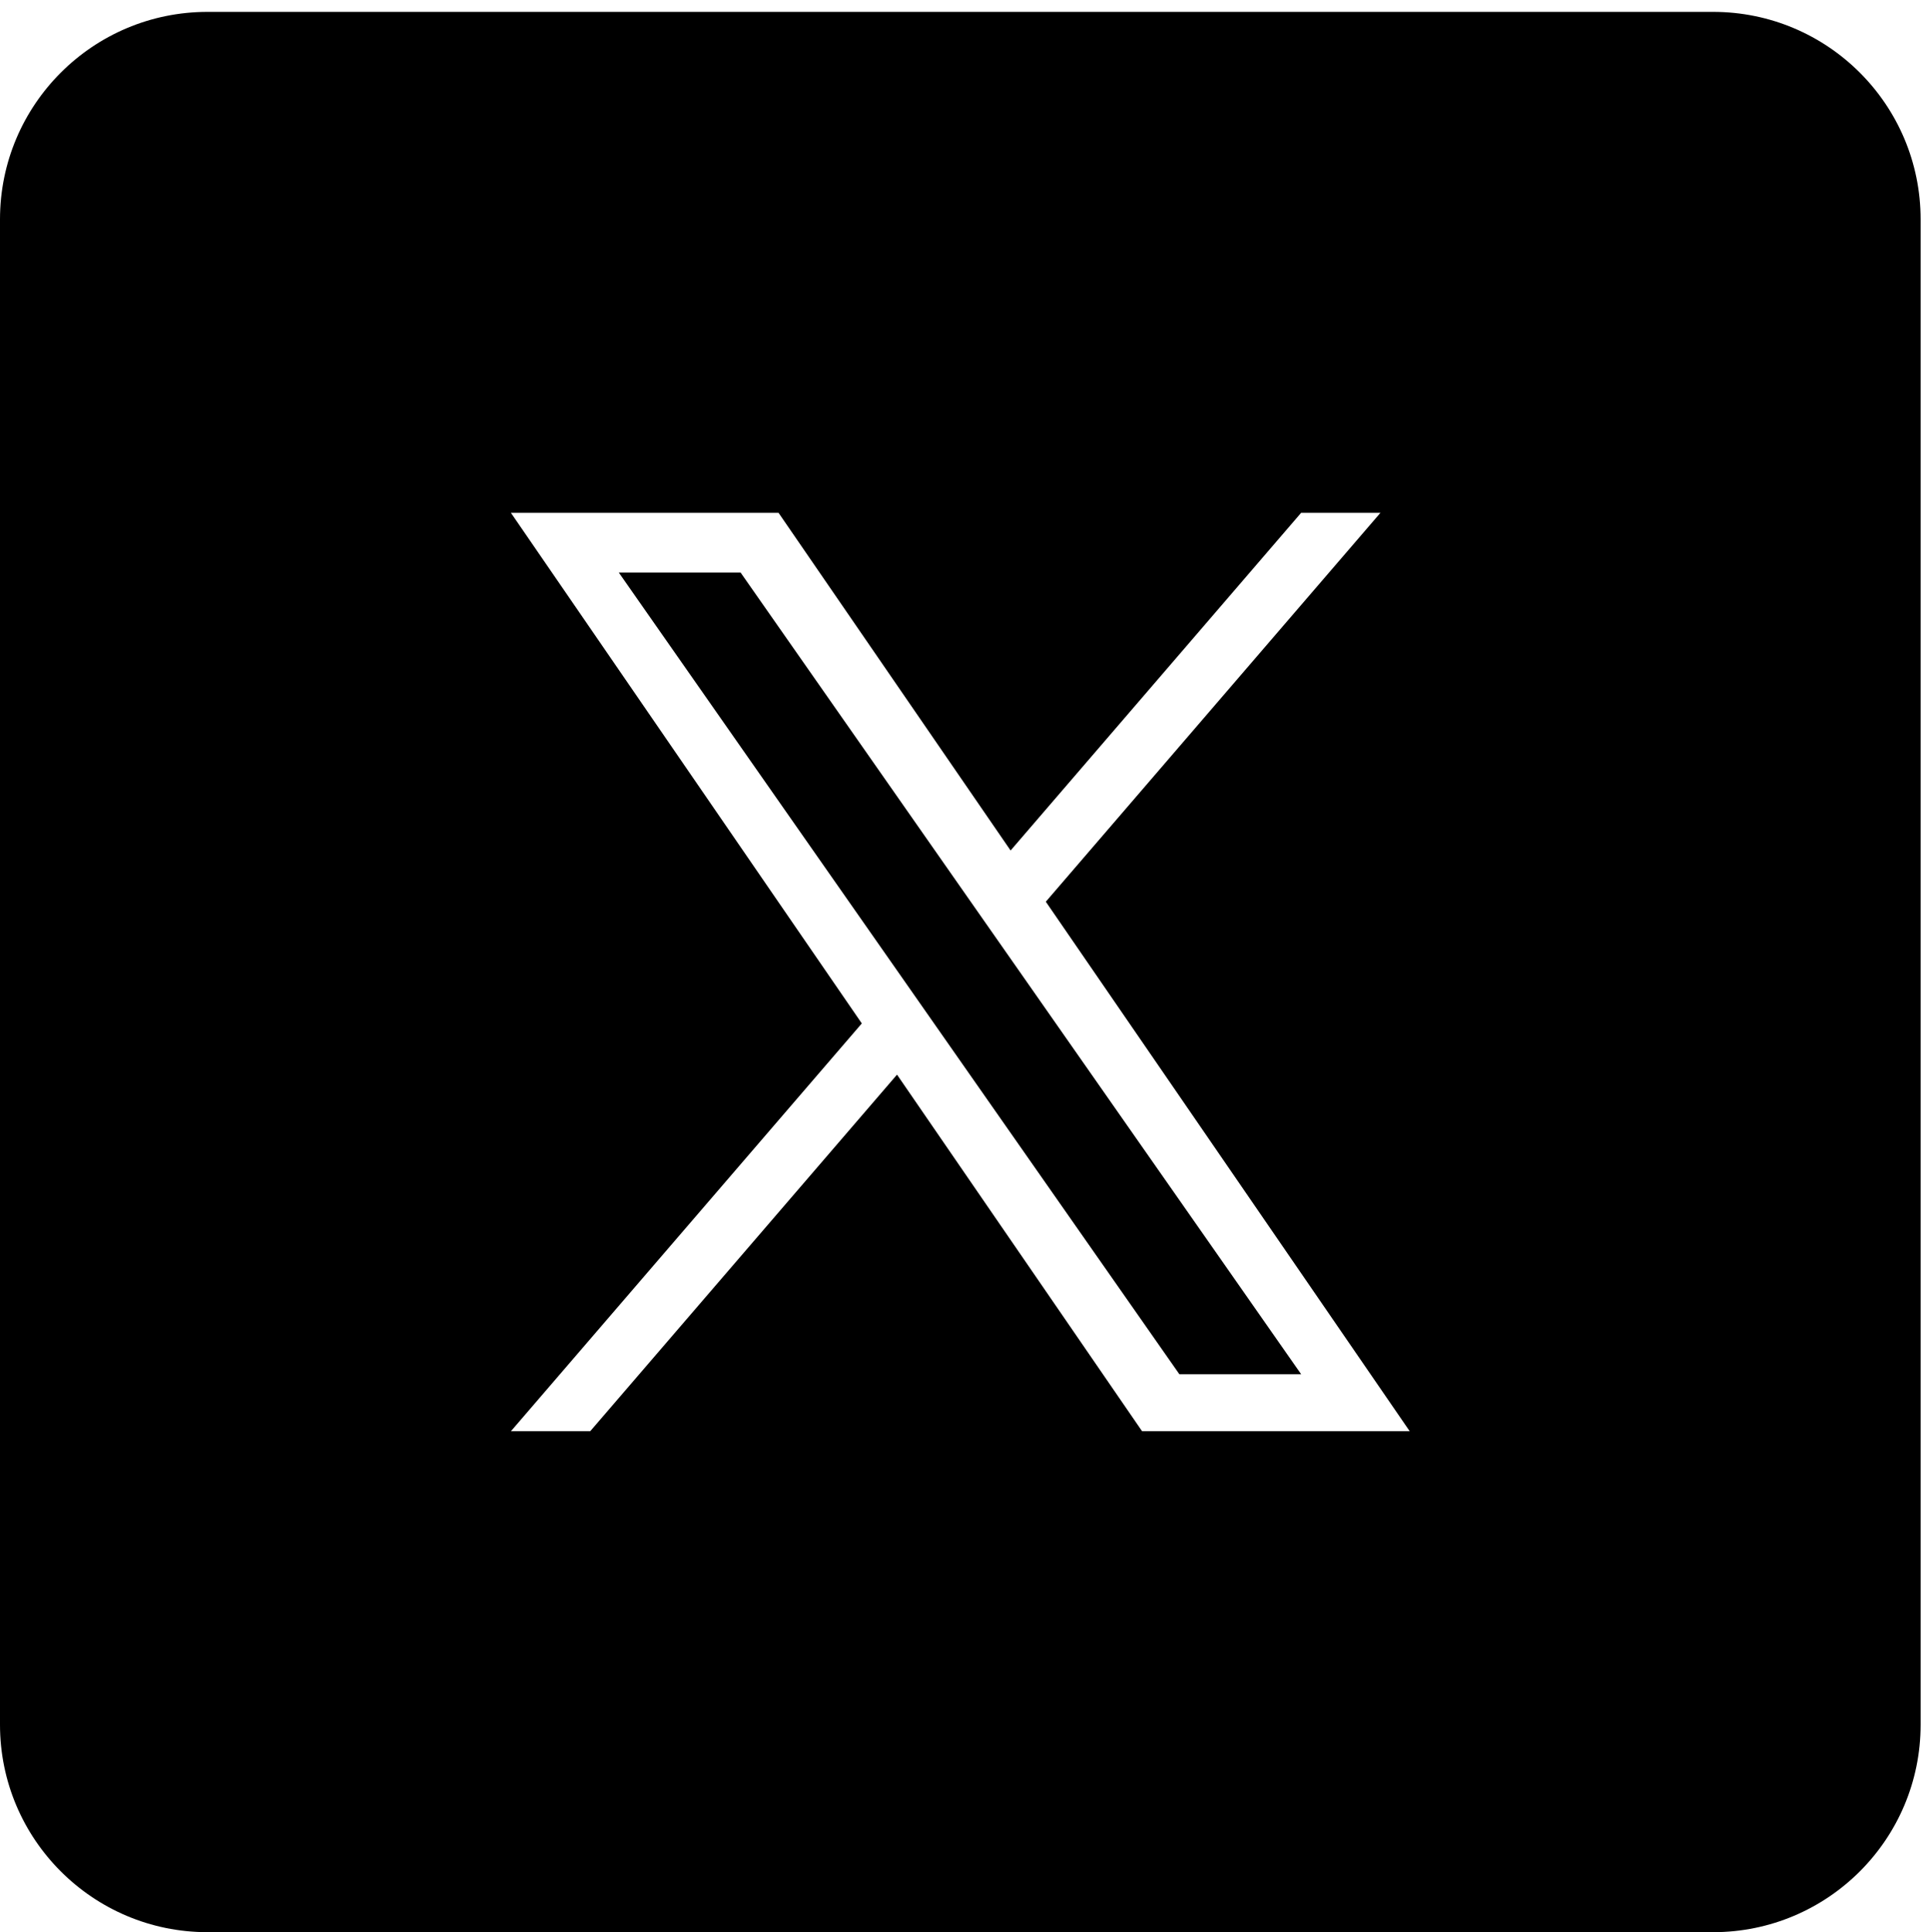
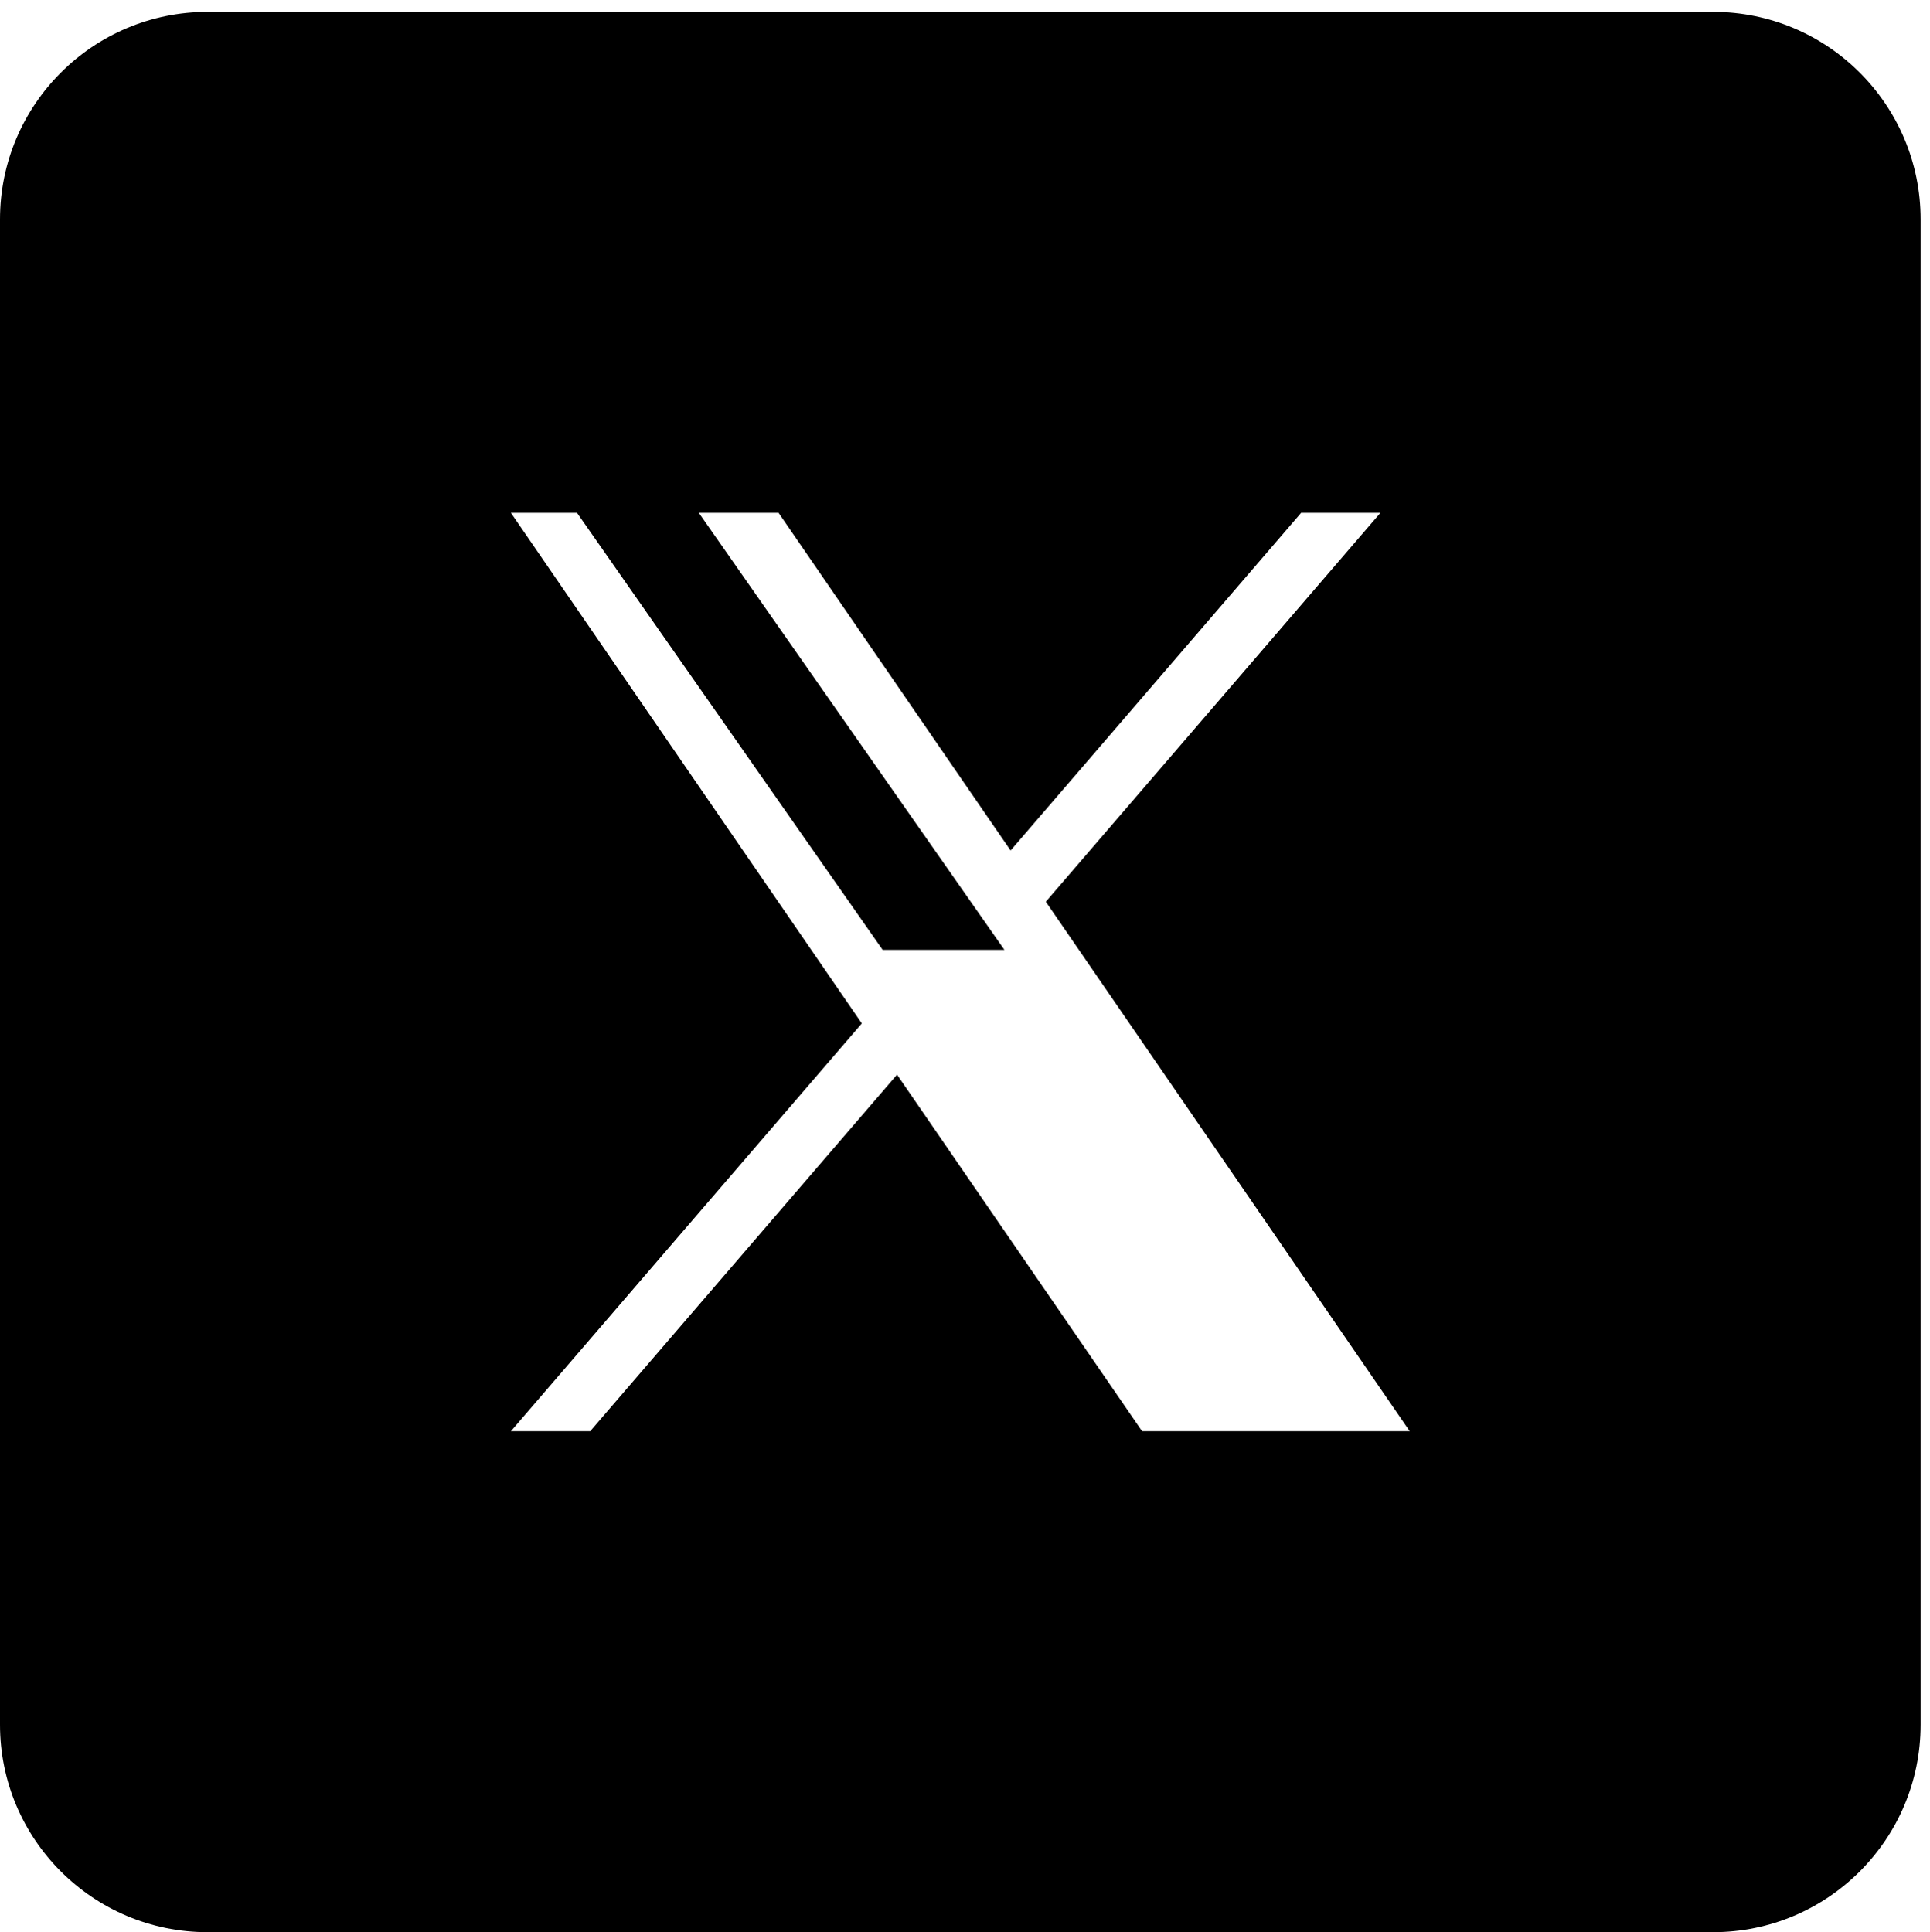
<svg xmlns="http://www.w3.org/2000/svg" version="1.1" id="katman_1" x="0px" y="0px" width="514.5px" height="515.167px" viewBox="0 0 514.5 515.167" enable-background="new 0 0 514.5 515.167" xml:space="preserve">
  <g>
-     <path d="M304.455,381.598h71.344l-97.004-141.179l89.197-103.684h-21.139l-77.447,90.027l-61.859-90.027H136.2l93.542,136.136   L136.2,381.598h21.139l81.789-95.072L304.455,381.598L304.455,381.598z M456.676,3.167C487.23,3.167,512,27.938,512,58.492V459.84   c0,30.555-24.77,55.326-55.324,55.326H55.325C24.771,515.167,0,490.395,0,459.84V58.492C0,27.938,24.771,3.167,55.325,3.167   H456.676L456.676,3.167z M267.756,253.255l79.109,113.151h-32.467l-64.555-92.332l-9.479-13.561l-75.411-107.866h32.468   l60.855,87.053L267.756,253.255L267.756,253.255z" />
+     <path d="M304.455,381.598h71.344l-97.004-141.179l89.197-103.684h-21.139l-77.447,90.027l-61.859-90.027H136.2l93.542,136.136   L136.2,381.598h21.139l81.789-95.072L304.455,381.598L304.455,381.598z M456.676,3.167C487.23,3.167,512,27.938,512,58.492V459.84   c0,30.555-24.77,55.326-55.324,55.326H55.325C24.771,515.167,0,490.395,0,459.84V58.492C0,27.938,24.771,3.167,55.325,3.167   H456.676L456.676,3.167z M267.756,253.255h-32.467l-64.555-92.332l-9.479-13.561l-75.411-107.866h32.468   l60.855,87.053L267.756,253.255L267.756,253.255z" />
  </g>
</svg>